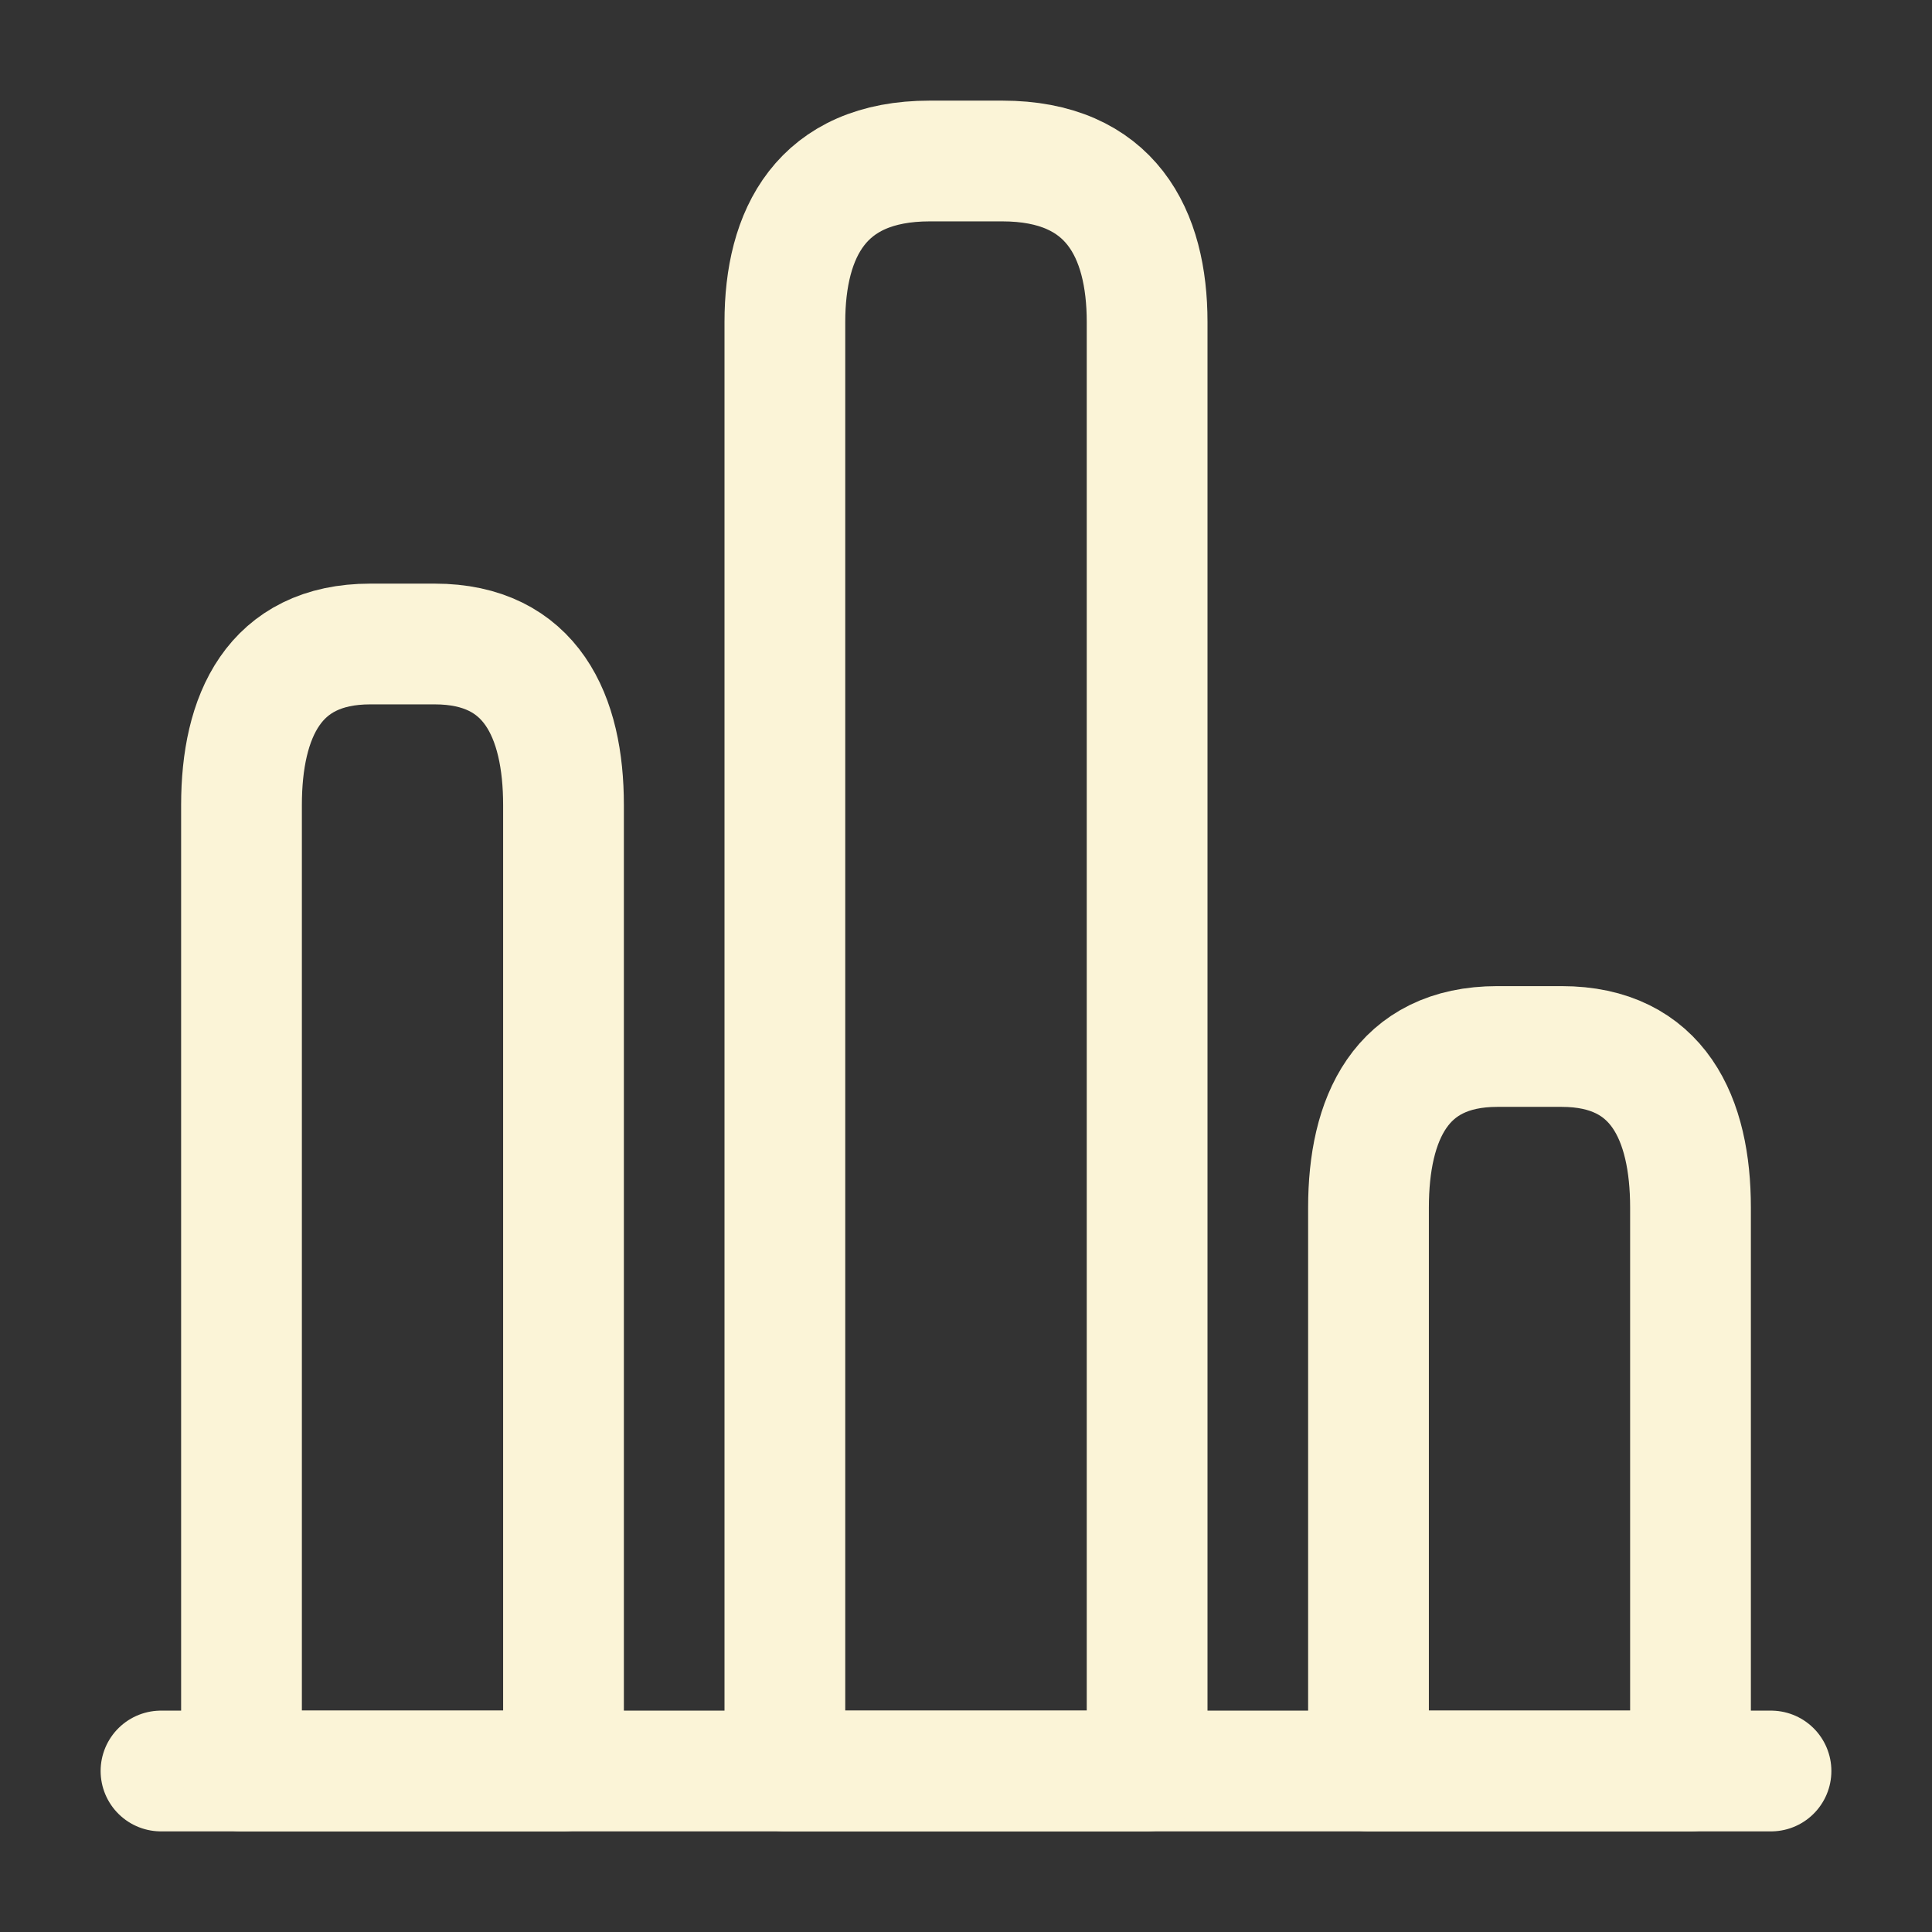
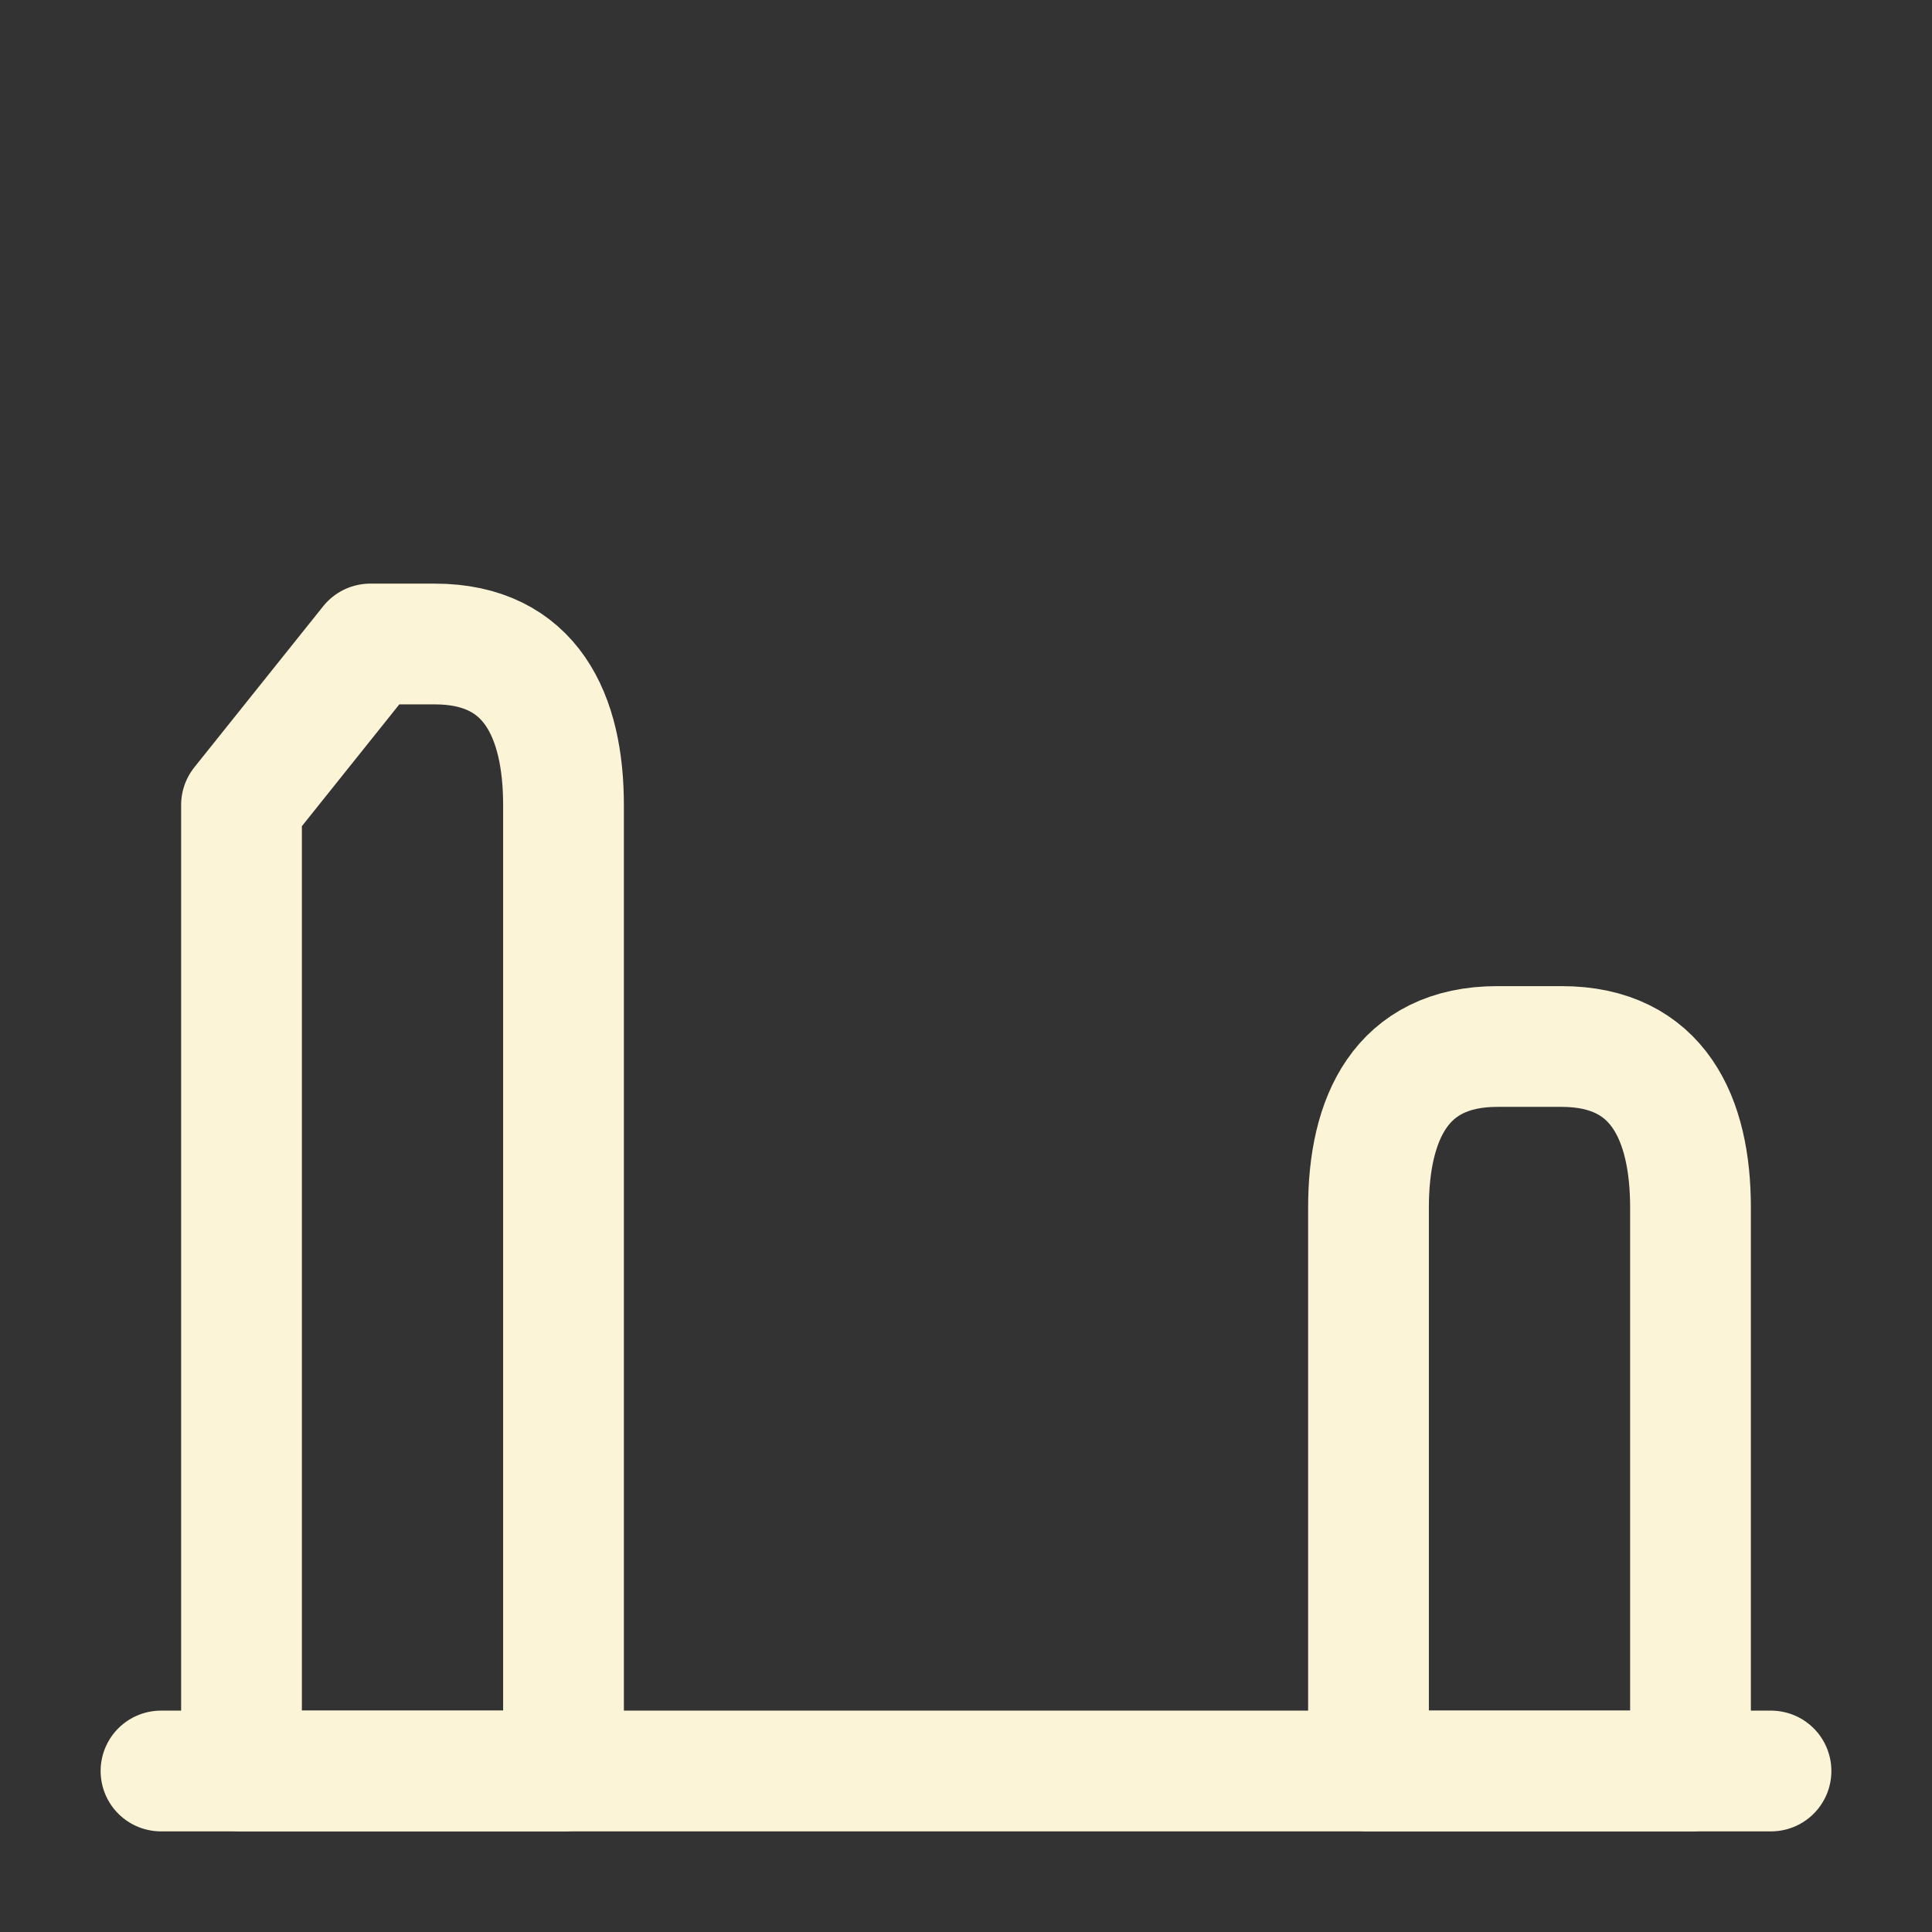
<svg xmlns="http://www.w3.org/2000/svg" width="24" height="24" viewBox="0 0 24 24" fill="none">
  <rect x="0" y="0" width="24" height="24" fill="#333333" stroke="none" />
  <path d="M2 22H22" stroke="#FBF4D7" stroke-width="1.5" stroke-miterlimit="10" stroke-linecap="round" stroke-linejoin="round" />
-   <path d="M9.75 4V22H14.25V4C14.25 2.9 13.8 2 12.45 2H11.55C10.2 2 9.75 2.9 9.75 4Z" stroke="#FBF4D7" stroke-width="1.5" stroke-linecap="round" stroke-linejoin="round" />
-   <path d="M3 10V22H7V10C7 8.9 6.6 8 5.4 8H4.6C3.4 8 3 8.9 3 10Z" stroke="#FBF4D7" stroke-width="1.5" stroke-linecap="round" stroke-linejoin="round" />
+   <path d="M3 10V22H7V10C7 8.9 6.6 8 5.4 8H4.6Z" stroke="#FBF4D7" stroke-width="1.5" stroke-linecap="round" stroke-linejoin="round" />
  <path d="M17 15V22H21V15C21 13.9 20.6 13 19.4 13H18.6C17.4 13 17 13.9 17 15Z" stroke="#FBF4D7" stroke-width="1.5" stroke-linecap="round" stroke-linejoin="round" />
</svg>